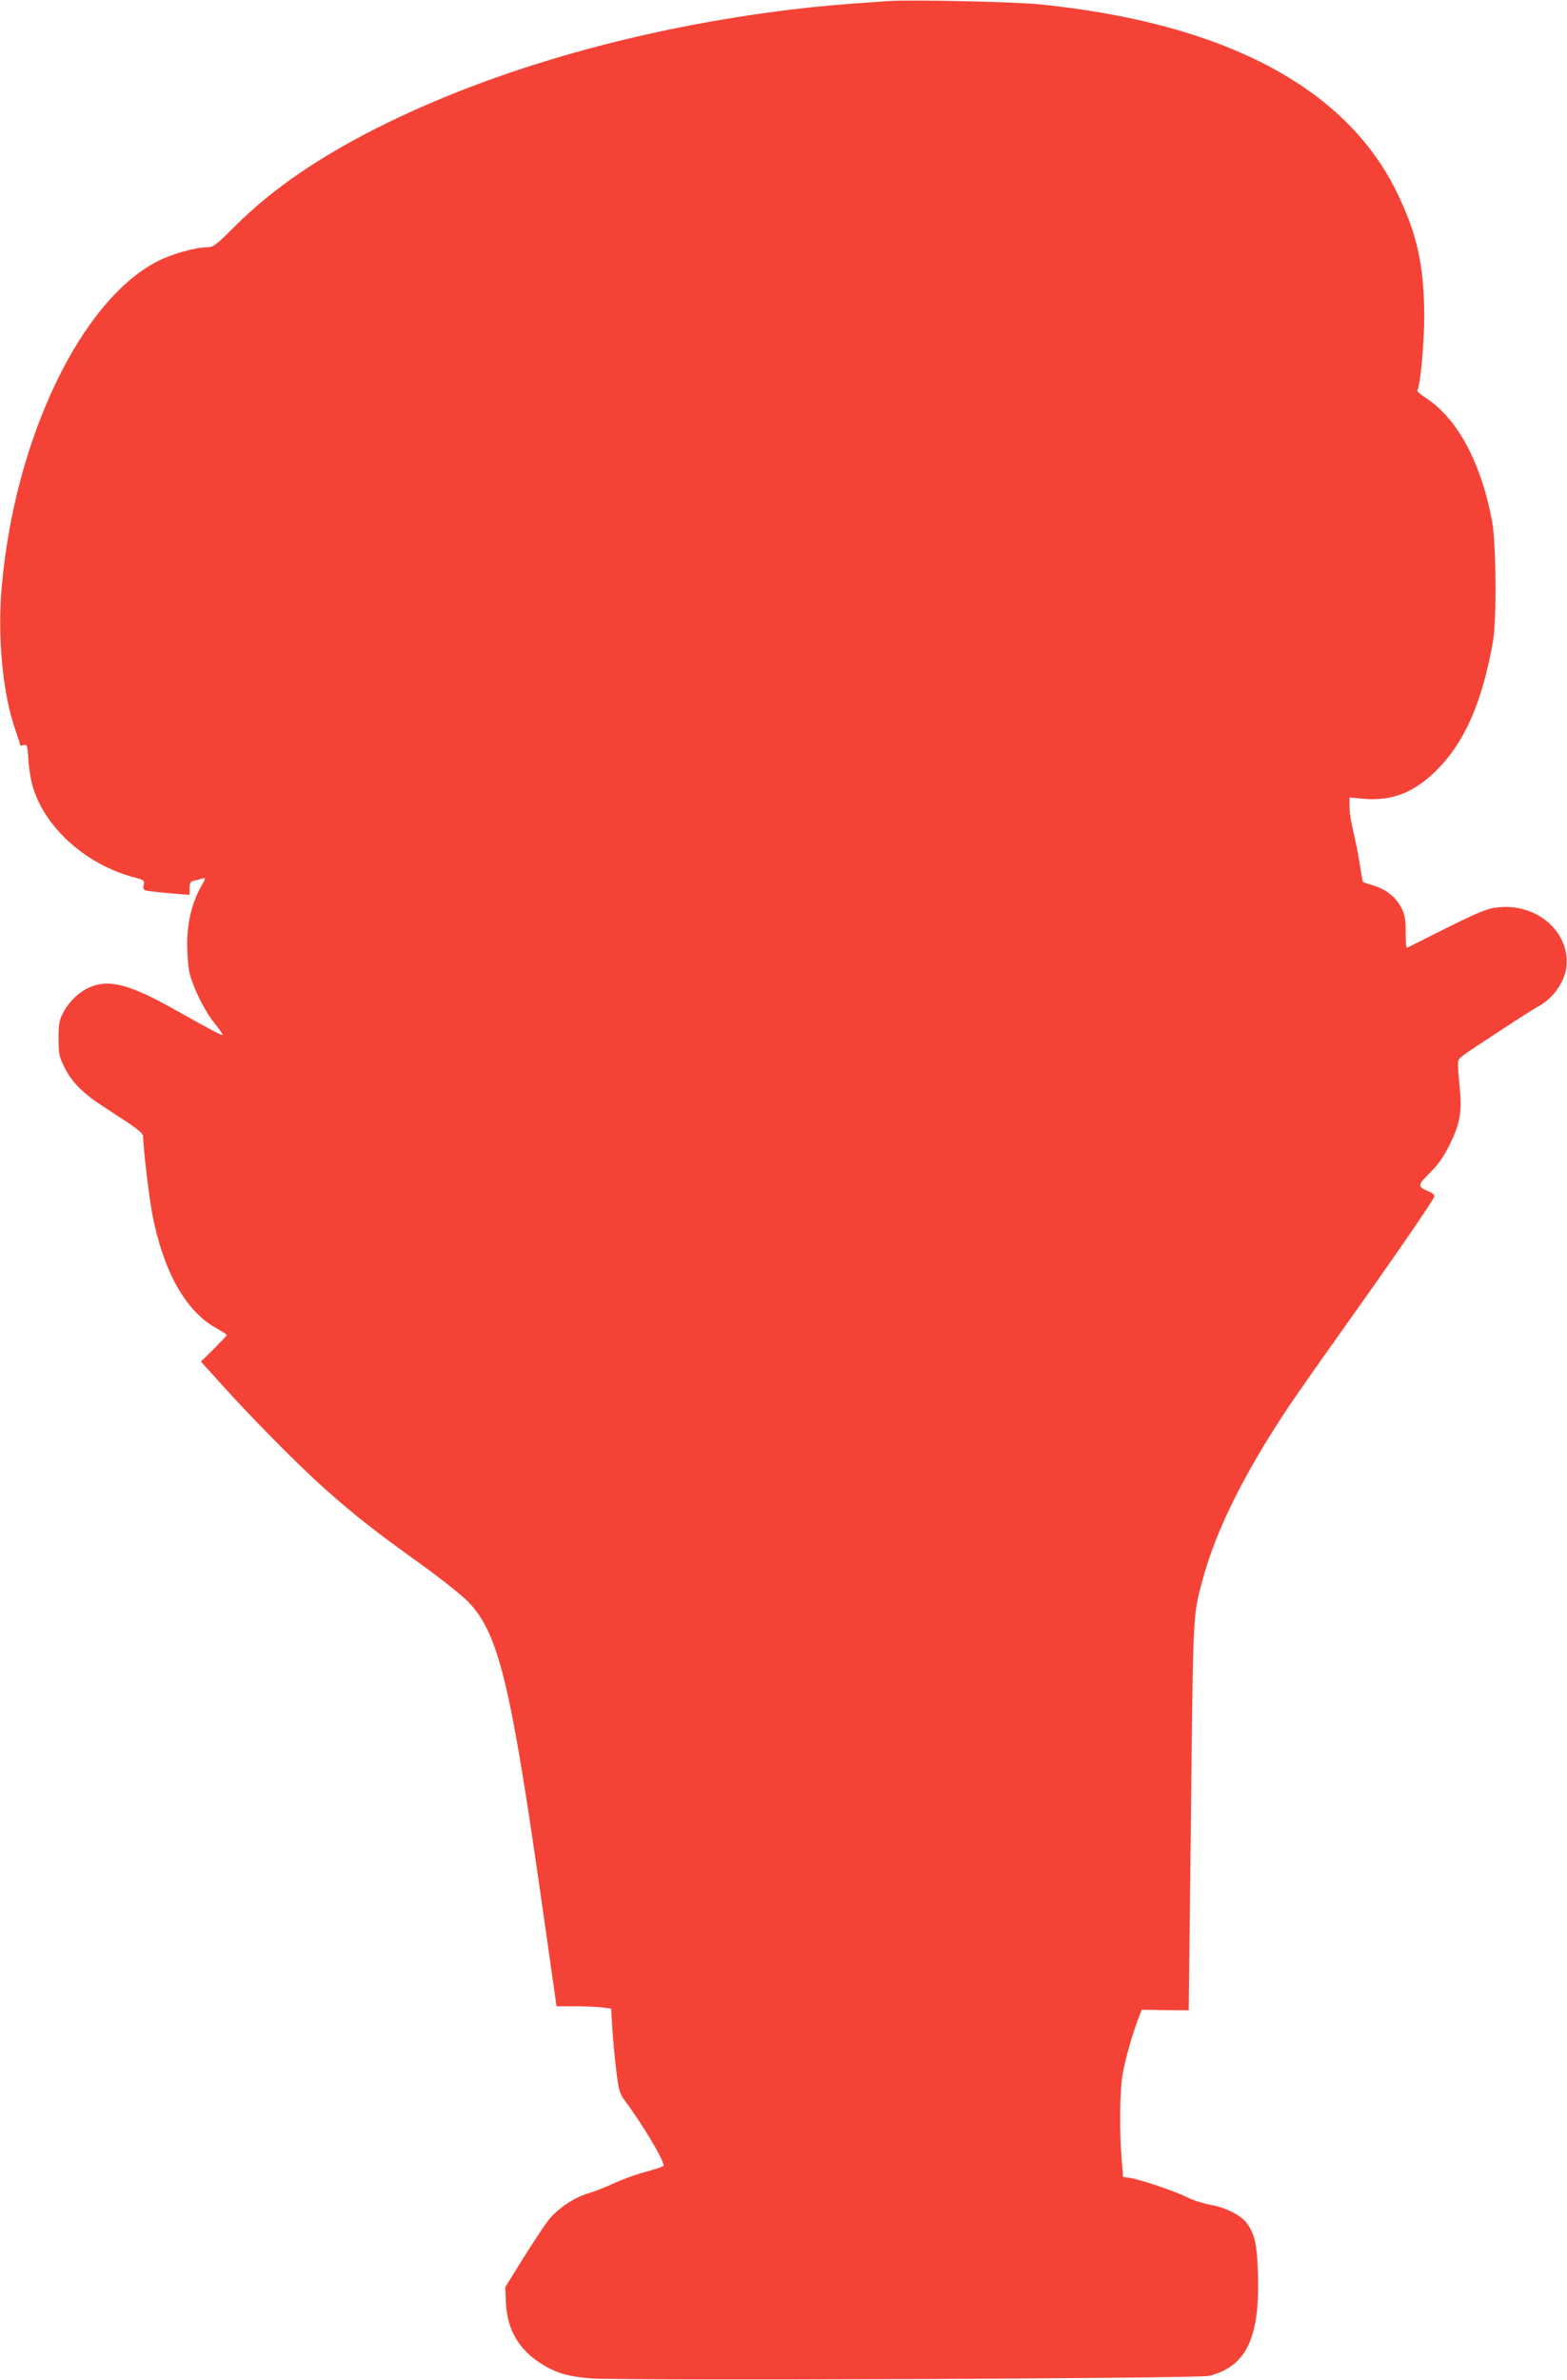
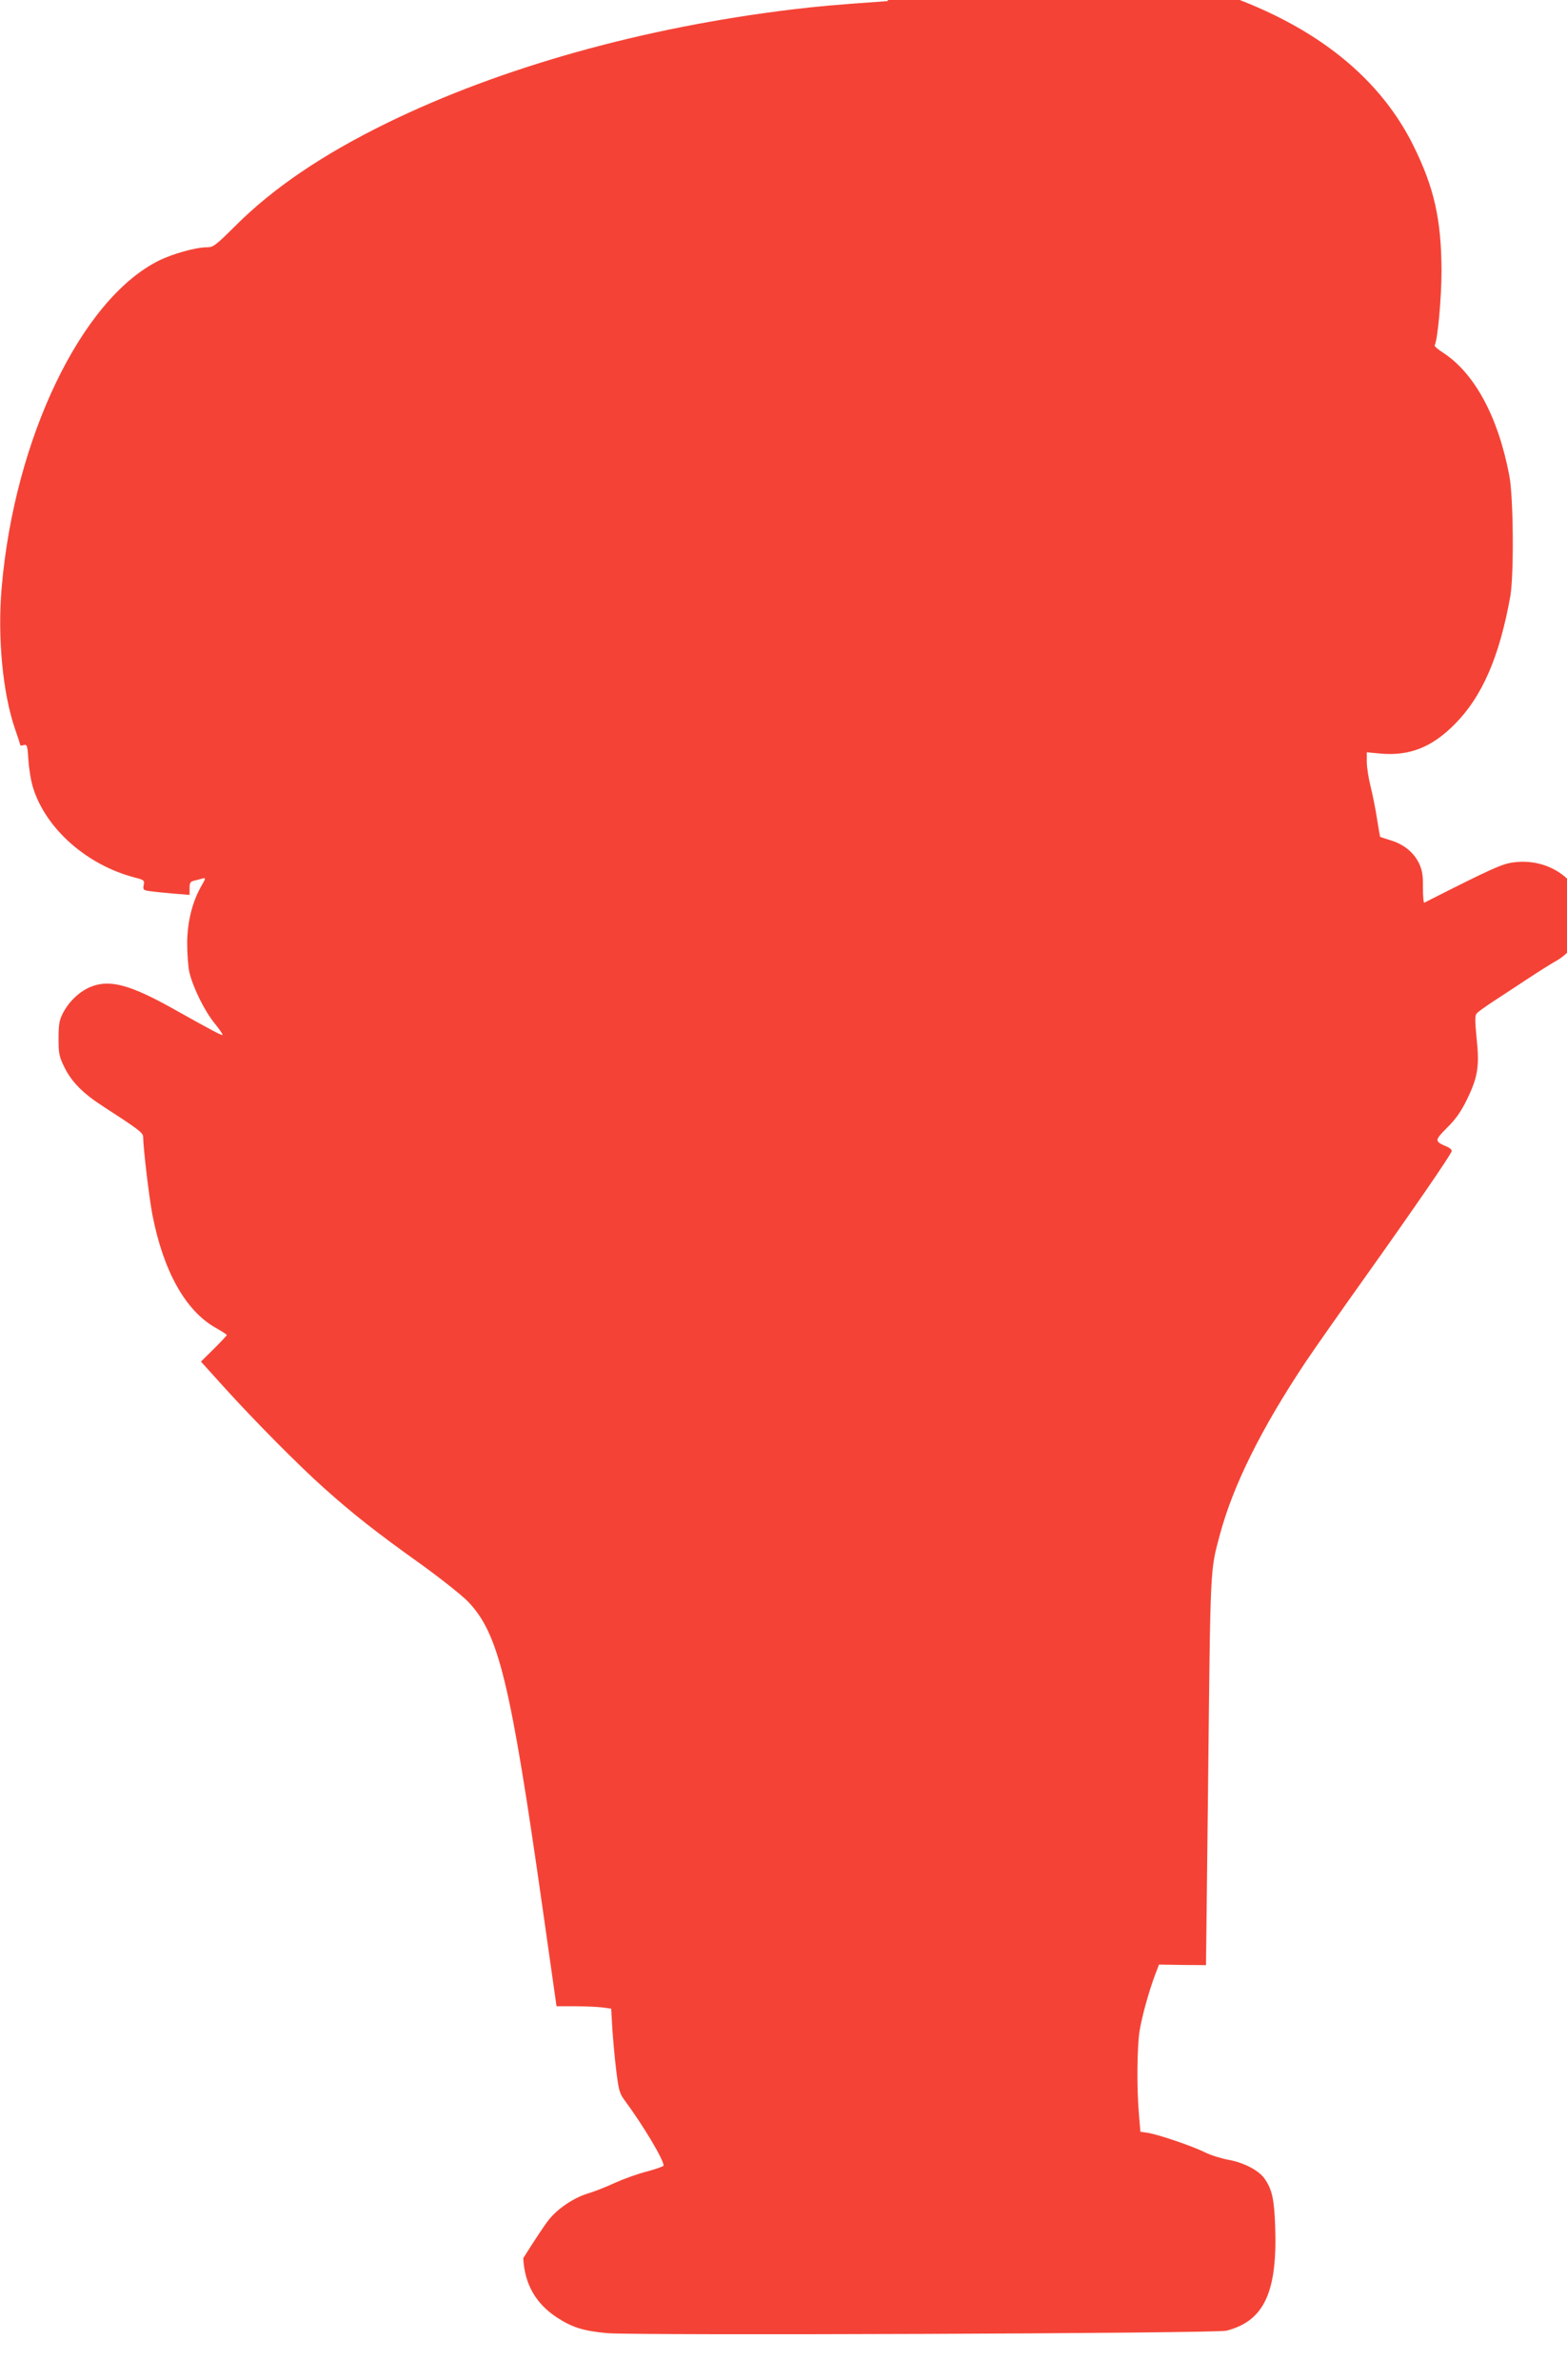
<svg xmlns="http://www.w3.org/2000/svg" version="1.0" width="843pt" height="1280pt" viewBox="0 0 843 1280" preserveAspectRatio="xMidYMid meet">
  <g transform="translate(0,1280) scale(0.1,-0.1)" fill="#f44336" stroke="none">
-     <path d="M4775 12794 c-286 -20 -373 -28 -515 -45 -801 -97 -1564 -311 -2175 -609 -348 -170 -617 -352 -821 -557 -106 -105 -117 -113 -152 -113 -58 0 -184 -35 -258 -72 -416 -207 -776 -955 -845 -1758 -23 -264 5 -563 70 -755 17 -49 31 -92 31 -94 0 -2 8 -1 19 2 17 4 19 -4 24 -82 3 -47 14 -115 26 -151 70 -220 291 -414 548 -480 49 -13 51 -15 46 -40 -5 -25 -2 -28 34 -33 21 -3 77 -9 126 -13 l87 -7 0 36 c0 30 4 36 27 41 16 4 36 9 45 12 15 4 14 -2 -7 -38 -50 -86 -77 -194 -78 -308 0 -58 5 -130 12 -160 20 -83 82 -208 135 -273 26 -32 46 -61 43 -63 -4 -4 -61 26 -257 136 -242 136 -352 165 -456 121 -59 -26 -113 -77 -146 -141 -19 -37 -23 -60 -23 -135 0 -82 3 -97 32 -156 39 -79 101 -141 210 -211 184 -119 213 -140 213 -162 1 -65 32 -326 50 -420 59 -302 177 -514 338 -606 34 -19 62 -37 62 -40 0 -3 -31 -36 -69 -74 l-70 -69 122 -135 c157 -174 402 -422 540 -545 154 -138 285 -241 515 -405 110 -79 227 -172 260 -206 165 -172 228 -431 403 -1663 l73 -513 95 0 c53 0 119 -3 148 -6 l51 -7 6 -106 c4 -58 13 -160 21 -225 13 -106 18 -125 44 -160 99 -134 211 -320 211 -353 0 -4 -39 -18 -87 -31 -49 -12 -126 -40 -173 -61 -47 -22 -111 -47 -144 -57 -78 -23 -166 -82 -214 -143 -22 -27 -83 -120 -137 -206 l-97 -156 4 -87 c7 -139 67 -244 181 -319 82 -53 141 -72 267 -84 141 -14 3278 -2 3335 13 203 52 275 208 262 563 -5 145 -17 199 -58 256 -31 44 -113 86 -193 100 -39 7 -96 25 -126 40 -66 33 -248 95 -307 105 l-41 6 -8 97 c-12 137 -10 364 4 447 13 78 49 209 82 297 l22 58 126 -2 127 -1 12 1043 c12 1109 10 1076 62 1270 72 269 224 574 464 934 44 66 196 282 337 480 244 343 435 621 446 649 3 8 -7 18 -23 25 -70 30 -70 33 -1 103 46 45 75 87 105 148 60 122 70 181 54 330 -9 94 -10 125 0 136 6 8 44 35 83 61 39 25 123 81 186 122 63 42 131 84 150 95 84 44 148 133 157 218 19 190 -165 345 -377 317 -62 -8 -114 -31 -481 -217 -4 -2 -7 35 -7 81 1 68 -4 94 -21 131 -29 59 -82 102 -151 123 -30 9 -56 18 -58 19 -1 1 -9 44 -17 97 -8 53 -24 132 -35 176 -11 44 -20 102 -20 131 l0 51 73 -7 c157 -14 278 34 402 160 147 149 239 363 297 686 20 116 17 530 -5 647 -60 319 -188 554 -358 664 -27 17 -47 35 -44 39 16 26 37 255 37 400 -1 278 -40 449 -152 675 -278 559 -928 900 -1910 1001 -135 14 -707 27 -825 18z" />
+     <path d="M4775 12794 c-286 -20 -373 -28 -515 -45 -801 -97 -1564 -311 -2175 -609 -348 -170 -617 -352 -821 -557 -106 -105 -117 -113 -152 -113 -58 0 -184 -35 -258 -72 -416 -207 -776 -955 -845 -1758 -23 -264 5 -563 70 -755 17 -49 31 -92 31 -94 0 -2 8 -1 19 2 17 4 19 -4 24 -82 3 -47 14 -115 26 -151 70 -220 291 -414 548 -480 49 -13 51 -15 46 -40 -5 -25 -2 -28 34 -33 21 -3 77 -9 126 -13 l87 -7 0 36 c0 30 4 36 27 41 16 4 36 9 45 12 15 4 14 -2 -7 -38 -50 -86 -77 -194 -78 -308 0 -58 5 -130 12 -160 20 -83 82 -208 135 -273 26 -32 46 -61 43 -63 -4 -4 -61 26 -257 136 -242 136 -352 165 -456 121 -59 -26 -113 -77 -146 -141 -19 -37 -23 -60 -23 -135 0 -82 3 -97 32 -156 39 -79 101 -141 210 -211 184 -119 213 -140 213 -162 1 -65 32 -326 50 -420 59 -302 177 -514 338 -606 34 -19 62 -37 62 -40 0 -3 -31 -36 -69 -74 l-70 -69 122 -135 c157 -174 402 -422 540 -545 154 -138 285 -241 515 -405 110 -79 227 -172 260 -206 165 -172 228 -431 403 -1663 l73 -513 95 0 c53 0 119 -3 148 -6 l51 -7 6 -106 c4 -58 13 -160 21 -225 13 -106 18 -125 44 -160 99 -134 211 -320 211 -353 0 -4 -39 -18 -87 -31 -49 -12 -126 -40 -173 -61 -47 -22 -111 -47 -144 -57 -78 -23 -166 -82 -214 -143 -22 -27 -83 -120 -137 -206 c7 -139 67 -244 181 -319 82 -53 141 -72 267 -84 141 -14 3278 -2 3335 13 203 52 275 208 262 563 -5 145 -17 199 -58 256 -31 44 -113 86 -193 100 -39 7 -96 25 -126 40 -66 33 -248 95 -307 105 l-41 6 -8 97 c-12 137 -10 364 4 447 13 78 49 209 82 297 l22 58 126 -2 127 -1 12 1043 c12 1109 10 1076 62 1270 72 269 224 574 464 934 44 66 196 282 337 480 244 343 435 621 446 649 3 8 -7 18 -23 25 -70 30 -70 33 -1 103 46 45 75 87 105 148 60 122 70 181 54 330 -9 94 -10 125 0 136 6 8 44 35 83 61 39 25 123 81 186 122 63 42 131 84 150 95 84 44 148 133 157 218 19 190 -165 345 -377 317 -62 -8 -114 -31 -481 -217 -4 -2 -7 35 -7 81 1 68 -4 94 -21 131 -29 59 -82 102 -151 123 -30 9 -56 18 -58 19 -1 1 -9 44 -17 97 -8 53 -24 132 -35 176 -11 44 -20 102 -20 131 l0 51 73 -7 c157 -14 278 34 402 160 147 149 239 363 297 686 20 116 17 530 -5 647 -60 319 -188 554 -358 664 -27 17 -47 35 -44 39 16 26 37 255 37 400 -1 278 -40 449 -152 675 -278 559 -928 900 -1910 1001 -135 14 -707 27 -825 18z" />
  </g>
</svg>